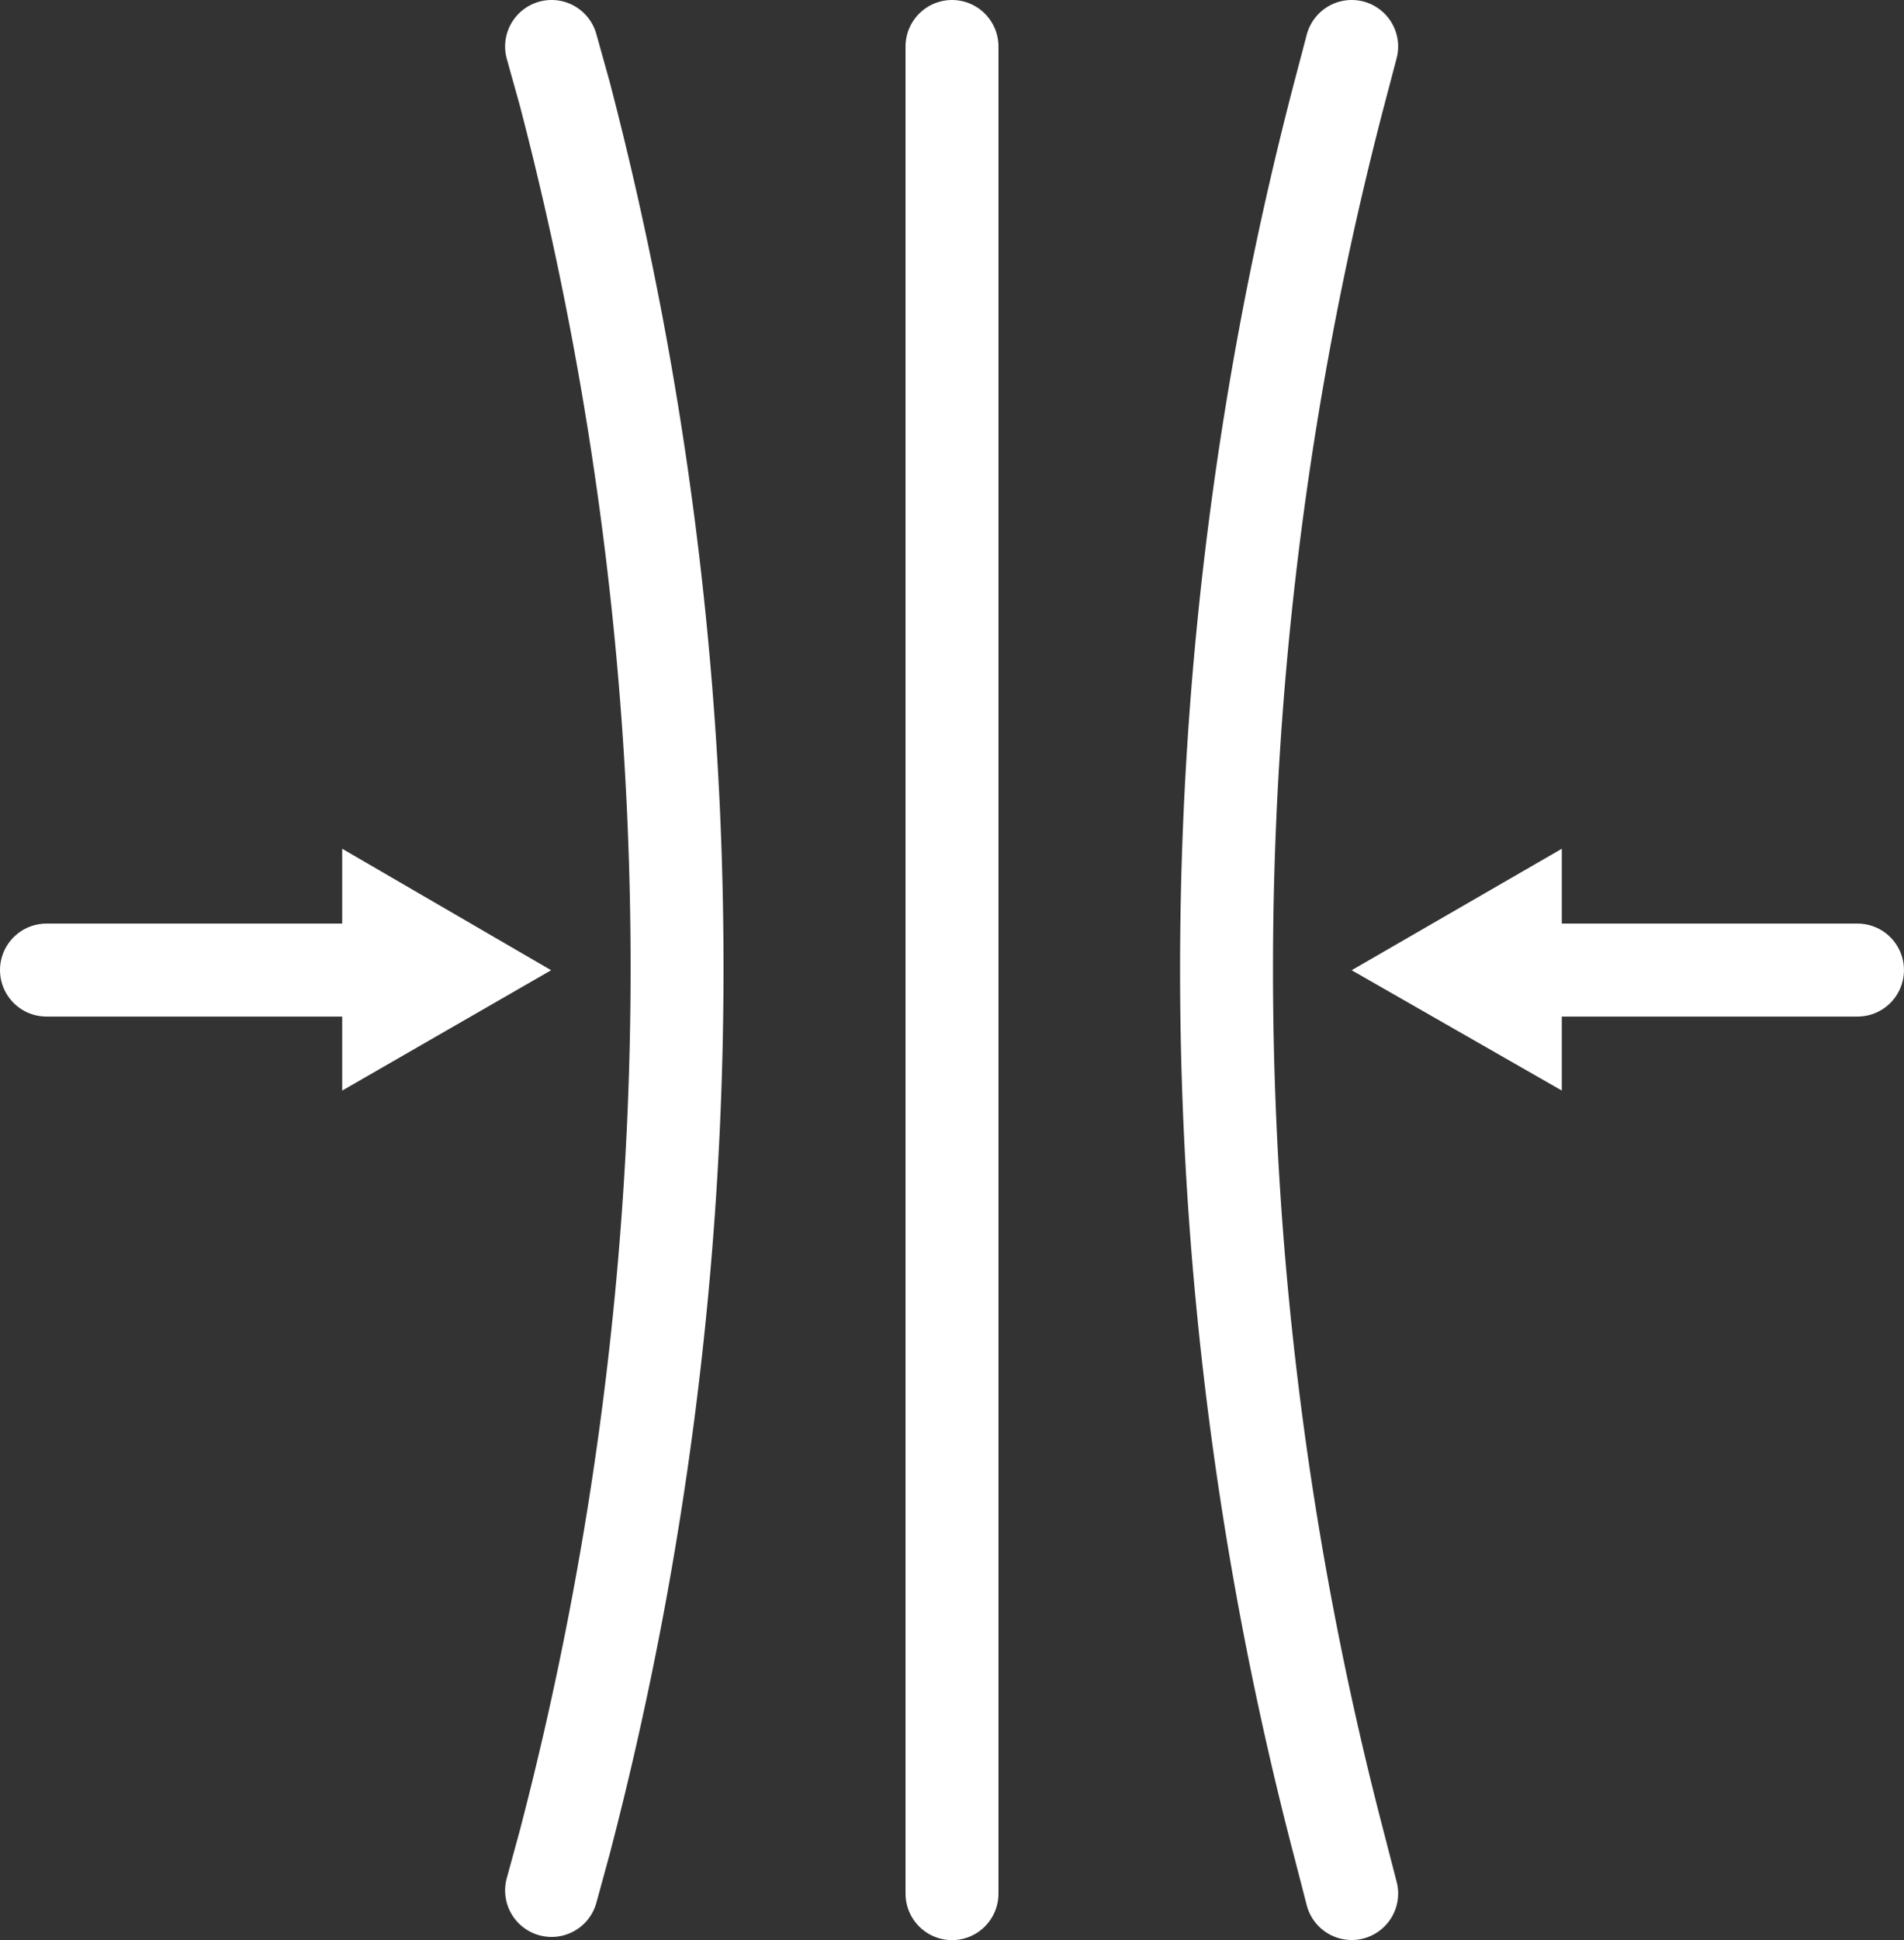
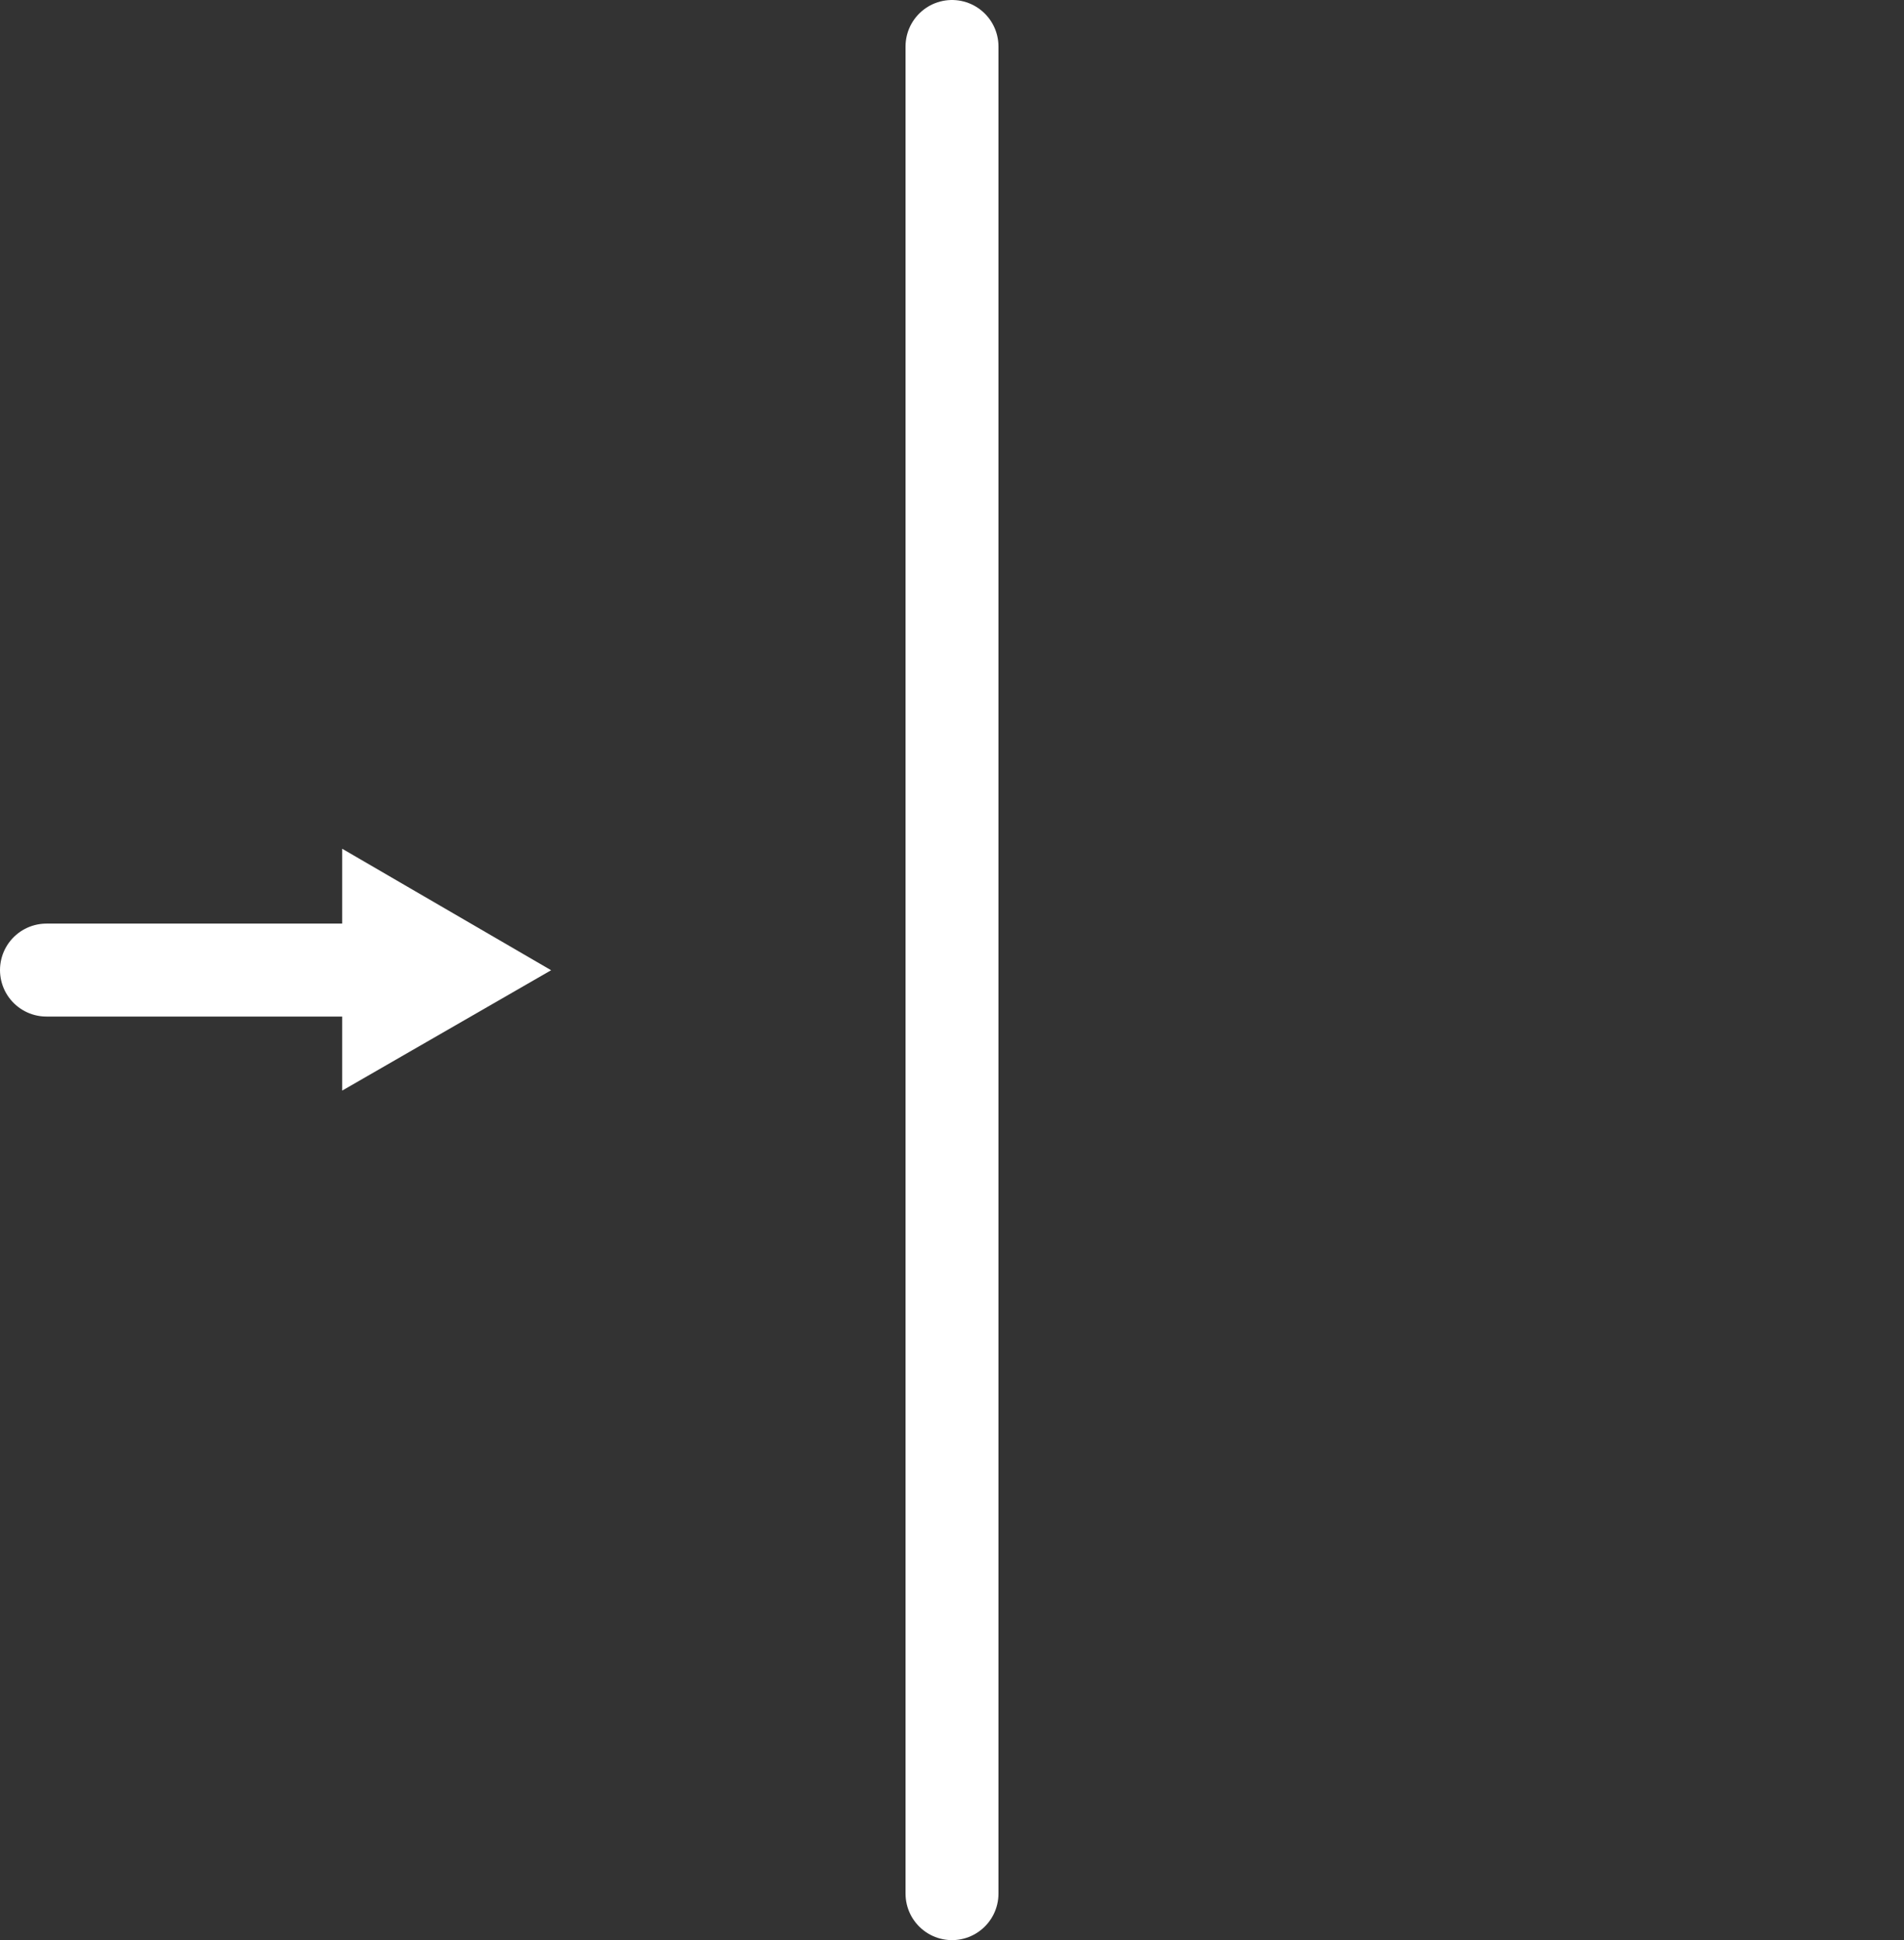
<svg xmlns="http://www.w3.org/2000/svg" width="61.472" height="62.607" viewBox="0 0 61.472 62.607">
  <rect x="0" y="0" width="61.472" height="62.607" fill="#333333" stroke="none" />
  <g id="High_tolerance" data-name="High tolerance" transform="translate(1.5 1.5)">
    <g id="GUIDES" transform="translate(0 0)">
      <line id="Line_143" data-name="Line 143" y2="59.607" transform="translate(29.236)" fill="none" stroke="#fff" stroke-linecap="round" stroke-linejoin="round" stroke-width="3" />
-       <path id="Path_2217" data-name="Path 2217" d="M19.983.5,19.588,2a111.568,111.568,0,0,0,0,56.573l.395,1.53" transform="translate(22.157 -0.5)" fill="none" stroke="#fff" stroke-linecap="round" stroke-linejoin="round" stroke-width="3" />
-       <path id="Path_2218" data-name="Path 2218" d="M7.11.5,7.529,2a111.568,111.568,0,0,1,0,56.474l-.419,1.53" transform="translate(9.198 -0.5)" fill="none" stroke="#fff" stroke-linecap="round" stroke-linejoin="round" stroke-width="3" />
-       <line id="Line_144" data-name="Line 144" x1="10.263" transform="translate(48.208 29.804)" fill="none" stroke="#fff" stroke-linecap="round" stroke-linejoin="round" stroke-width="3" />
-       <path id="Path_2219" data-name="Path 2219" d="M25.385,11.58,18.6,15.5l6.785,3.883Z" transform="translate(23.539 14.309)" fill="#fff" />
      <line id="Line_145" data-name="Line 145" x2="10.263" transform="translate(0 29.804)" fill="none" stroke="#fff" stroke-linecap="round" stroke-linejoin="round" stroke-width="3" />
      <path id="Path_2220" data-name="Path 2220" d="M4.37,19.384,11.115,15.5,4.37,11.58Z" transform="translate(5.178 14.309)" fill="#fff" />
    </g>
  </g>
</svg>